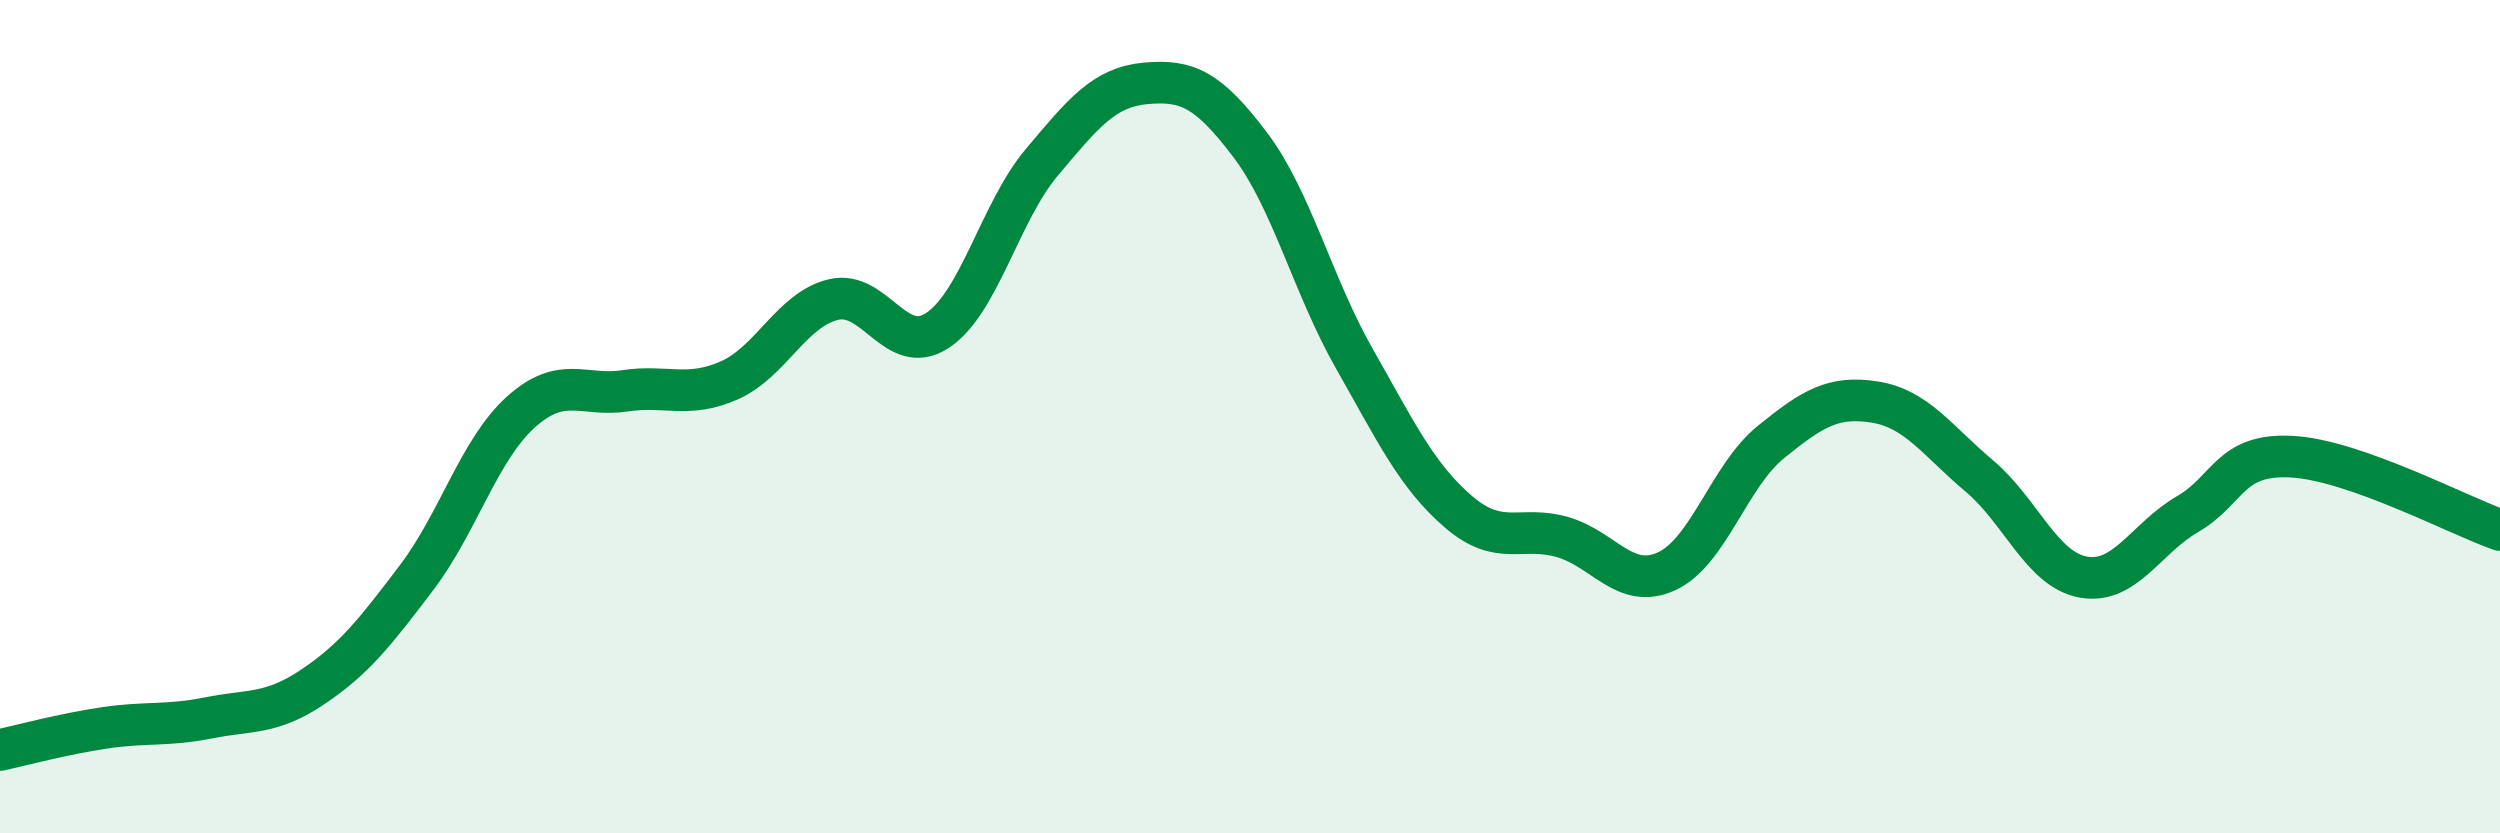
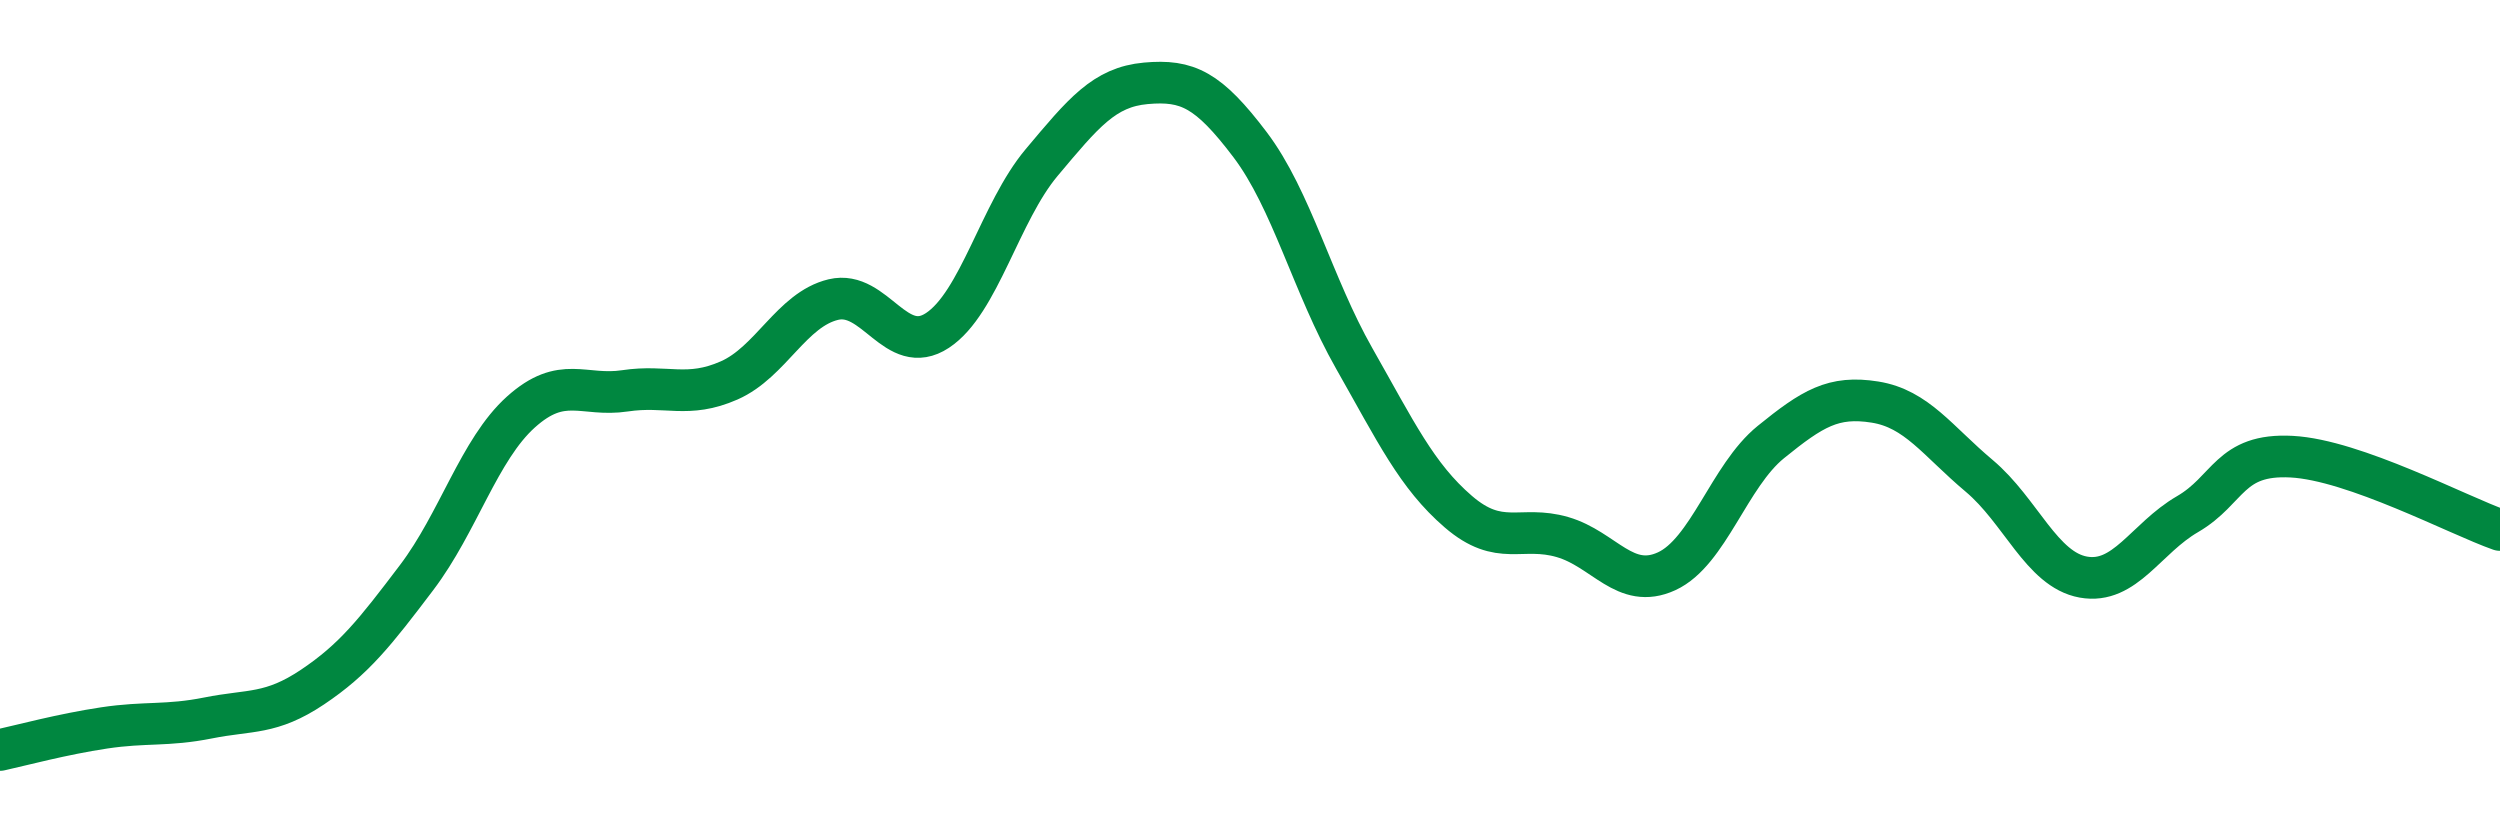
<svg xmlns="http://www.w3.org/2000/svg" width="60" height="20" viewBox="0 0 60 20">
-   <path d="M 0,18 C 0.5,17.89 1.5,17.62 2.5,17.47 C 3.5,17.32 4,17.43 5,17.23 C 6,17.03 6.5,17.16 7.5,16.49 C 8.5,15.82 9,15.18 10,13.86 C 11,12.54 11.5,10.79 12.5,9.89 C 13.5,8.99 14,9.53 15,9.38 C 16,9.23 16.5,9.57 17.5,9.13 C 18.5,8.69 19,7.43 20,7.19 C 21,6.95 21.5,8.59 22.5,7.93 C 23.5,7.27 24,5.09 25,3.9 C 26,2.71 26.5,2.09 27.5,2 C 28.5,1.91 29,2.15 30,3.47 C 31,4.79 31.5,6.84 32.5,8.6 C 33.5,10.36 34,11.42 35,12.28 C 36,13.14 36.5,12.6 37.5,12.89 C 38.5,13.18 39,14.17 40,13.71 C 41,13.25 41.5,11.42 42.5,10.61 C 43.5,9.8 44,9.49 45,9.65 C 46,9.81 46.5,10.58 47.5,11.42 C 48.5,12.26 49,13.67 50,13.85 C 51,14.03 51.5,12.92 52.5,12.34 C 53.5,11.76 53.5,10.88 55,10.96 C 56.5,11.04 59,12.37 60,12.72L60 20L0 20Z" fill="#008740" opacity="0.1" stroke-linecap="round" stroke-linejoin="round" />
  <path d="M 0,18 C 0.5,17.89 1.5,17.62 2.5,17.47 C 3.5,17.32 4,17.43 5,17.23 C 6,17.03 6.5,17.16 7.5,16.49 C 8.5,15.82 9,15.18 10,13.86 C 11,12.54 11.5,10.79 12.5,9.89 C 13.5,8.99 14,9.53 15,9.38 C 16,9.23 16.5,9.57 17.5,9.13 C 18.5,8.69 19,7.43 20,7.19 C 21,6.95 21.5,8.59 22.5,7.93 C 23.5,7.27 24,5.09 25,3.9 C 26,2.71 26.5,2.09 27.5,2 C 28.5,1.91 29,2.15 30,3.47 C 31,4.79 31.5,6.84 32.5,8.6 C 33.5,10.36 34,11.42 35,12.28 C 36,13.14 36.5,12.6 37.5,12.89 C 38.5,13.18 39,14.17 40,13.71 C 41,13.25 41.5,11.42 42.5,10.61 C 43.5,9.8 44,9.49 45,9.65 C 46,9.81 46.5,10.58 47.5,11.42 C 48.5,12.26 49,13.67 50,13.85 C 51,14.03 51.5,12.92 52.5,12.34 C 53.5,11.76 53.5,10.88 55,10.96 C 56.5,11.04 59,12.37 60,12.72" stroke="#008740" stroke-width="1" fill="none" stroke-linecap="round" stroke-linejoin="round" />
</svg>